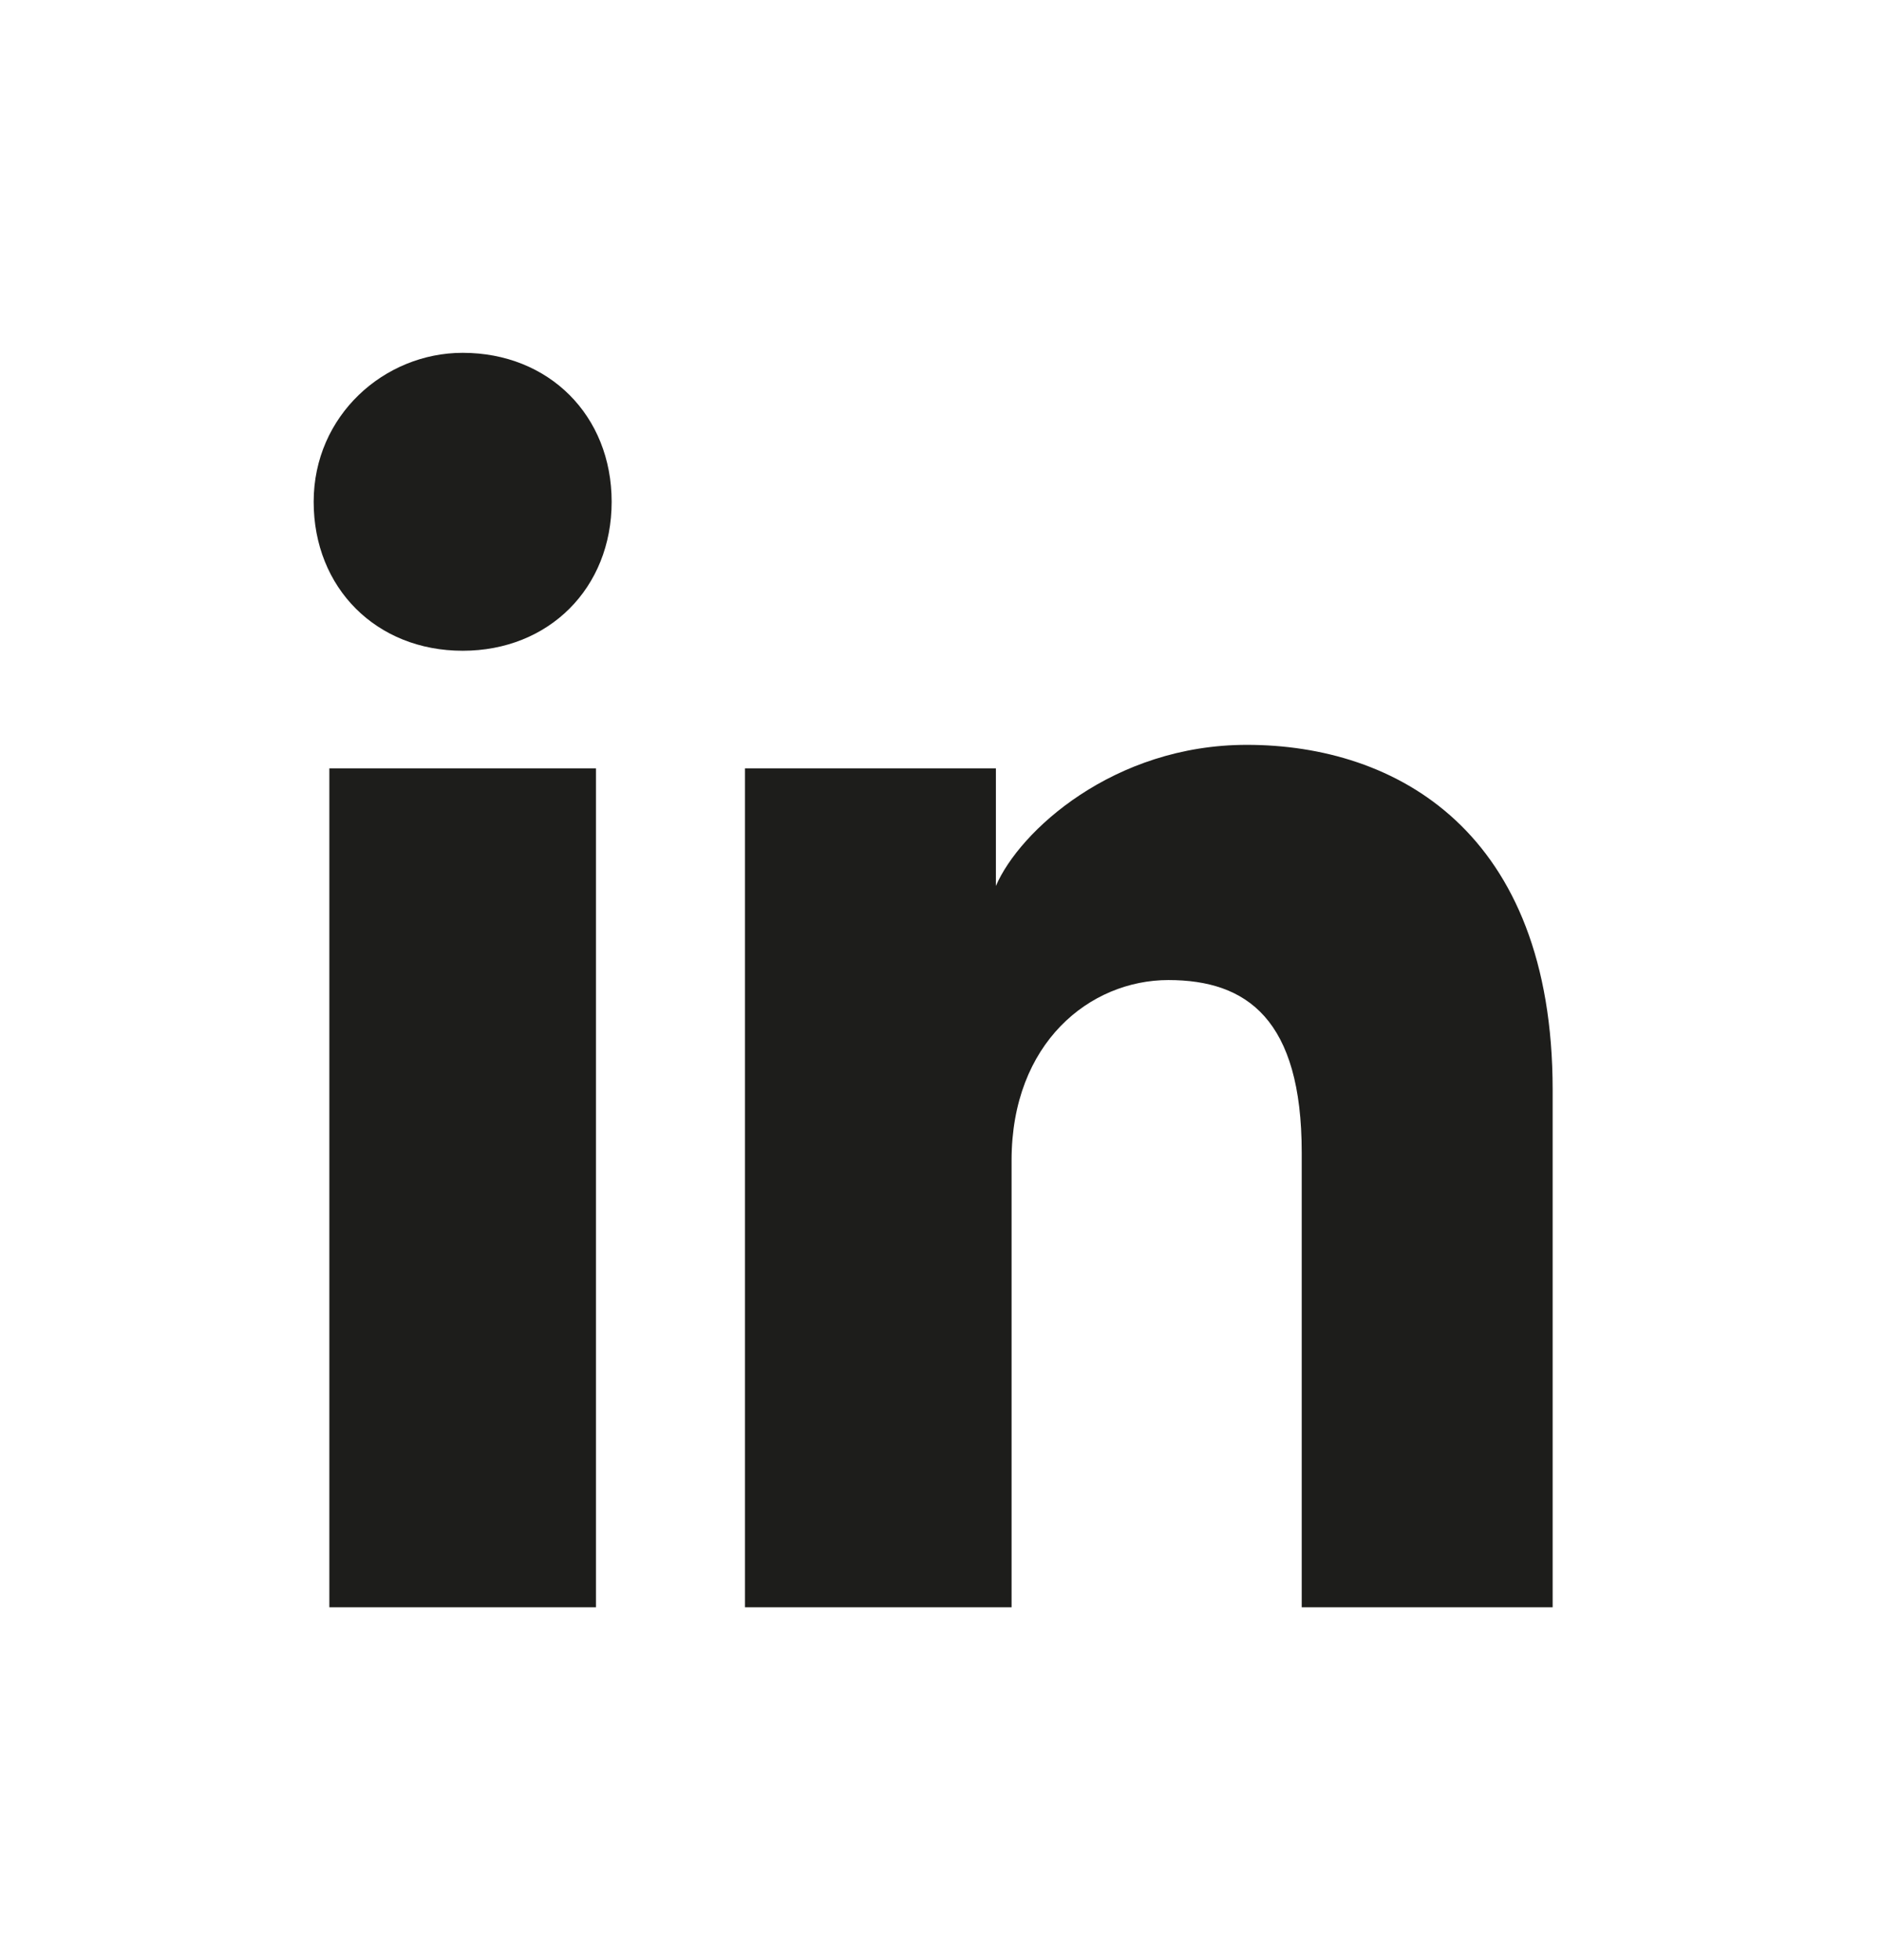
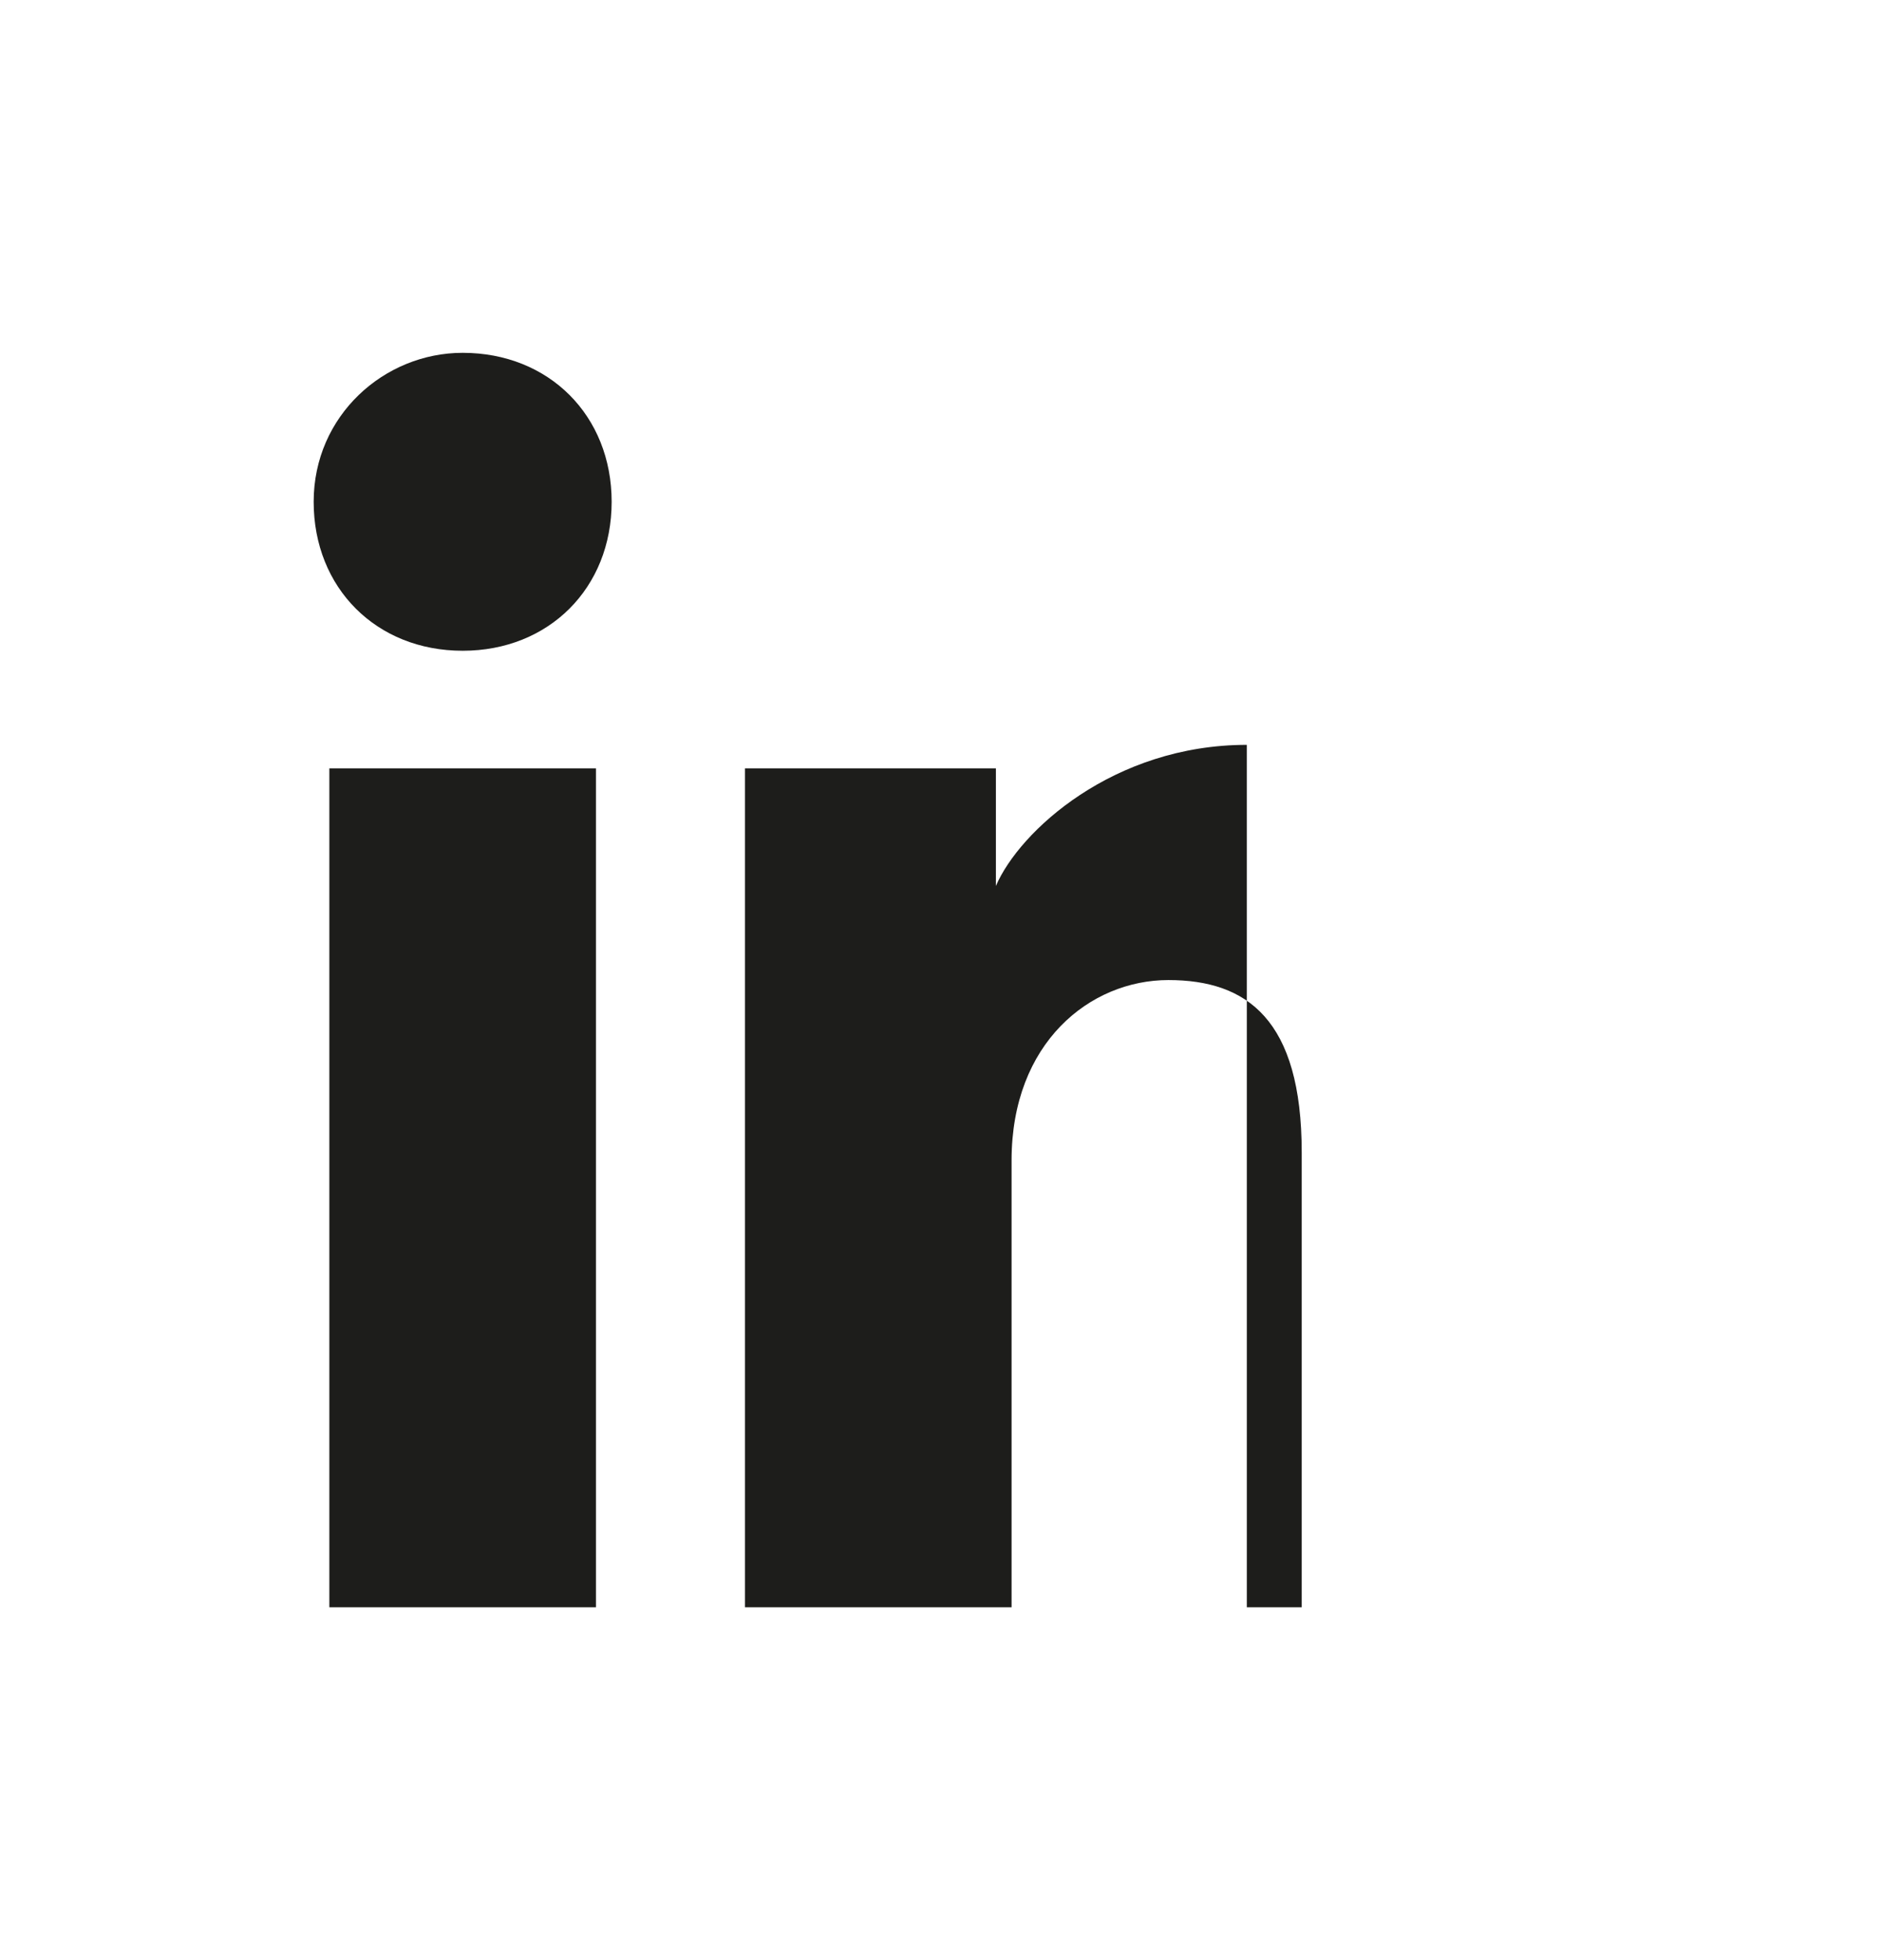
<svg xmlns="http://www.w3.org/2000/svg" width="24" height="25" viewBox="0 0 24 25" fill="none">
-   <path d="M7.6 20.5H4.2V9.8H7.6V20.5ZM5.9 8.3C4.8 8.3 4 7.5 4 6.4C4 5.3 4.9 4.5 5.9 4.5C7 4.5 7.8 5.3 7.8 6.4C7.8 7.5 7 8.3 5.9 8.3ZM20 20.5H16.6V14.7C16.6 13 15.9 12.5 14.9 12.5C13.9 12.5 12.9 13.3 12.9 14.8V20.5H9.5V9.8H12.7V11.3C13 10.6 14.2 9.5 15.9 9.5C17.8 9.5 19.8 10.6 19.8 13.9V20.5H20Z" fill="#1D1D1B" />
+   <path d="M7.6 20.5H4.2V9.8H7.6V20.5ZM5.9 8.3C4.8 8.3 4 7.5 4 6.4C4 5.3 4.9 4.5 5.9 4.5C7 4.5 7.8 5.3 7.8 6.4C7.8 7.5 7 8.3 5.9 8.3ZM20 20.5H16.6V14.7C16.6 13 15.9 12.5 14.9 12.5C13.9 12.5 12.9 13.3 12.9 14.8V20.5H9.5V9.8H12.7V11.3C13 10.6 14.2 9.5 15.9 9.5V20.5H20Z" fill="#1D1D1B" />
</svg>